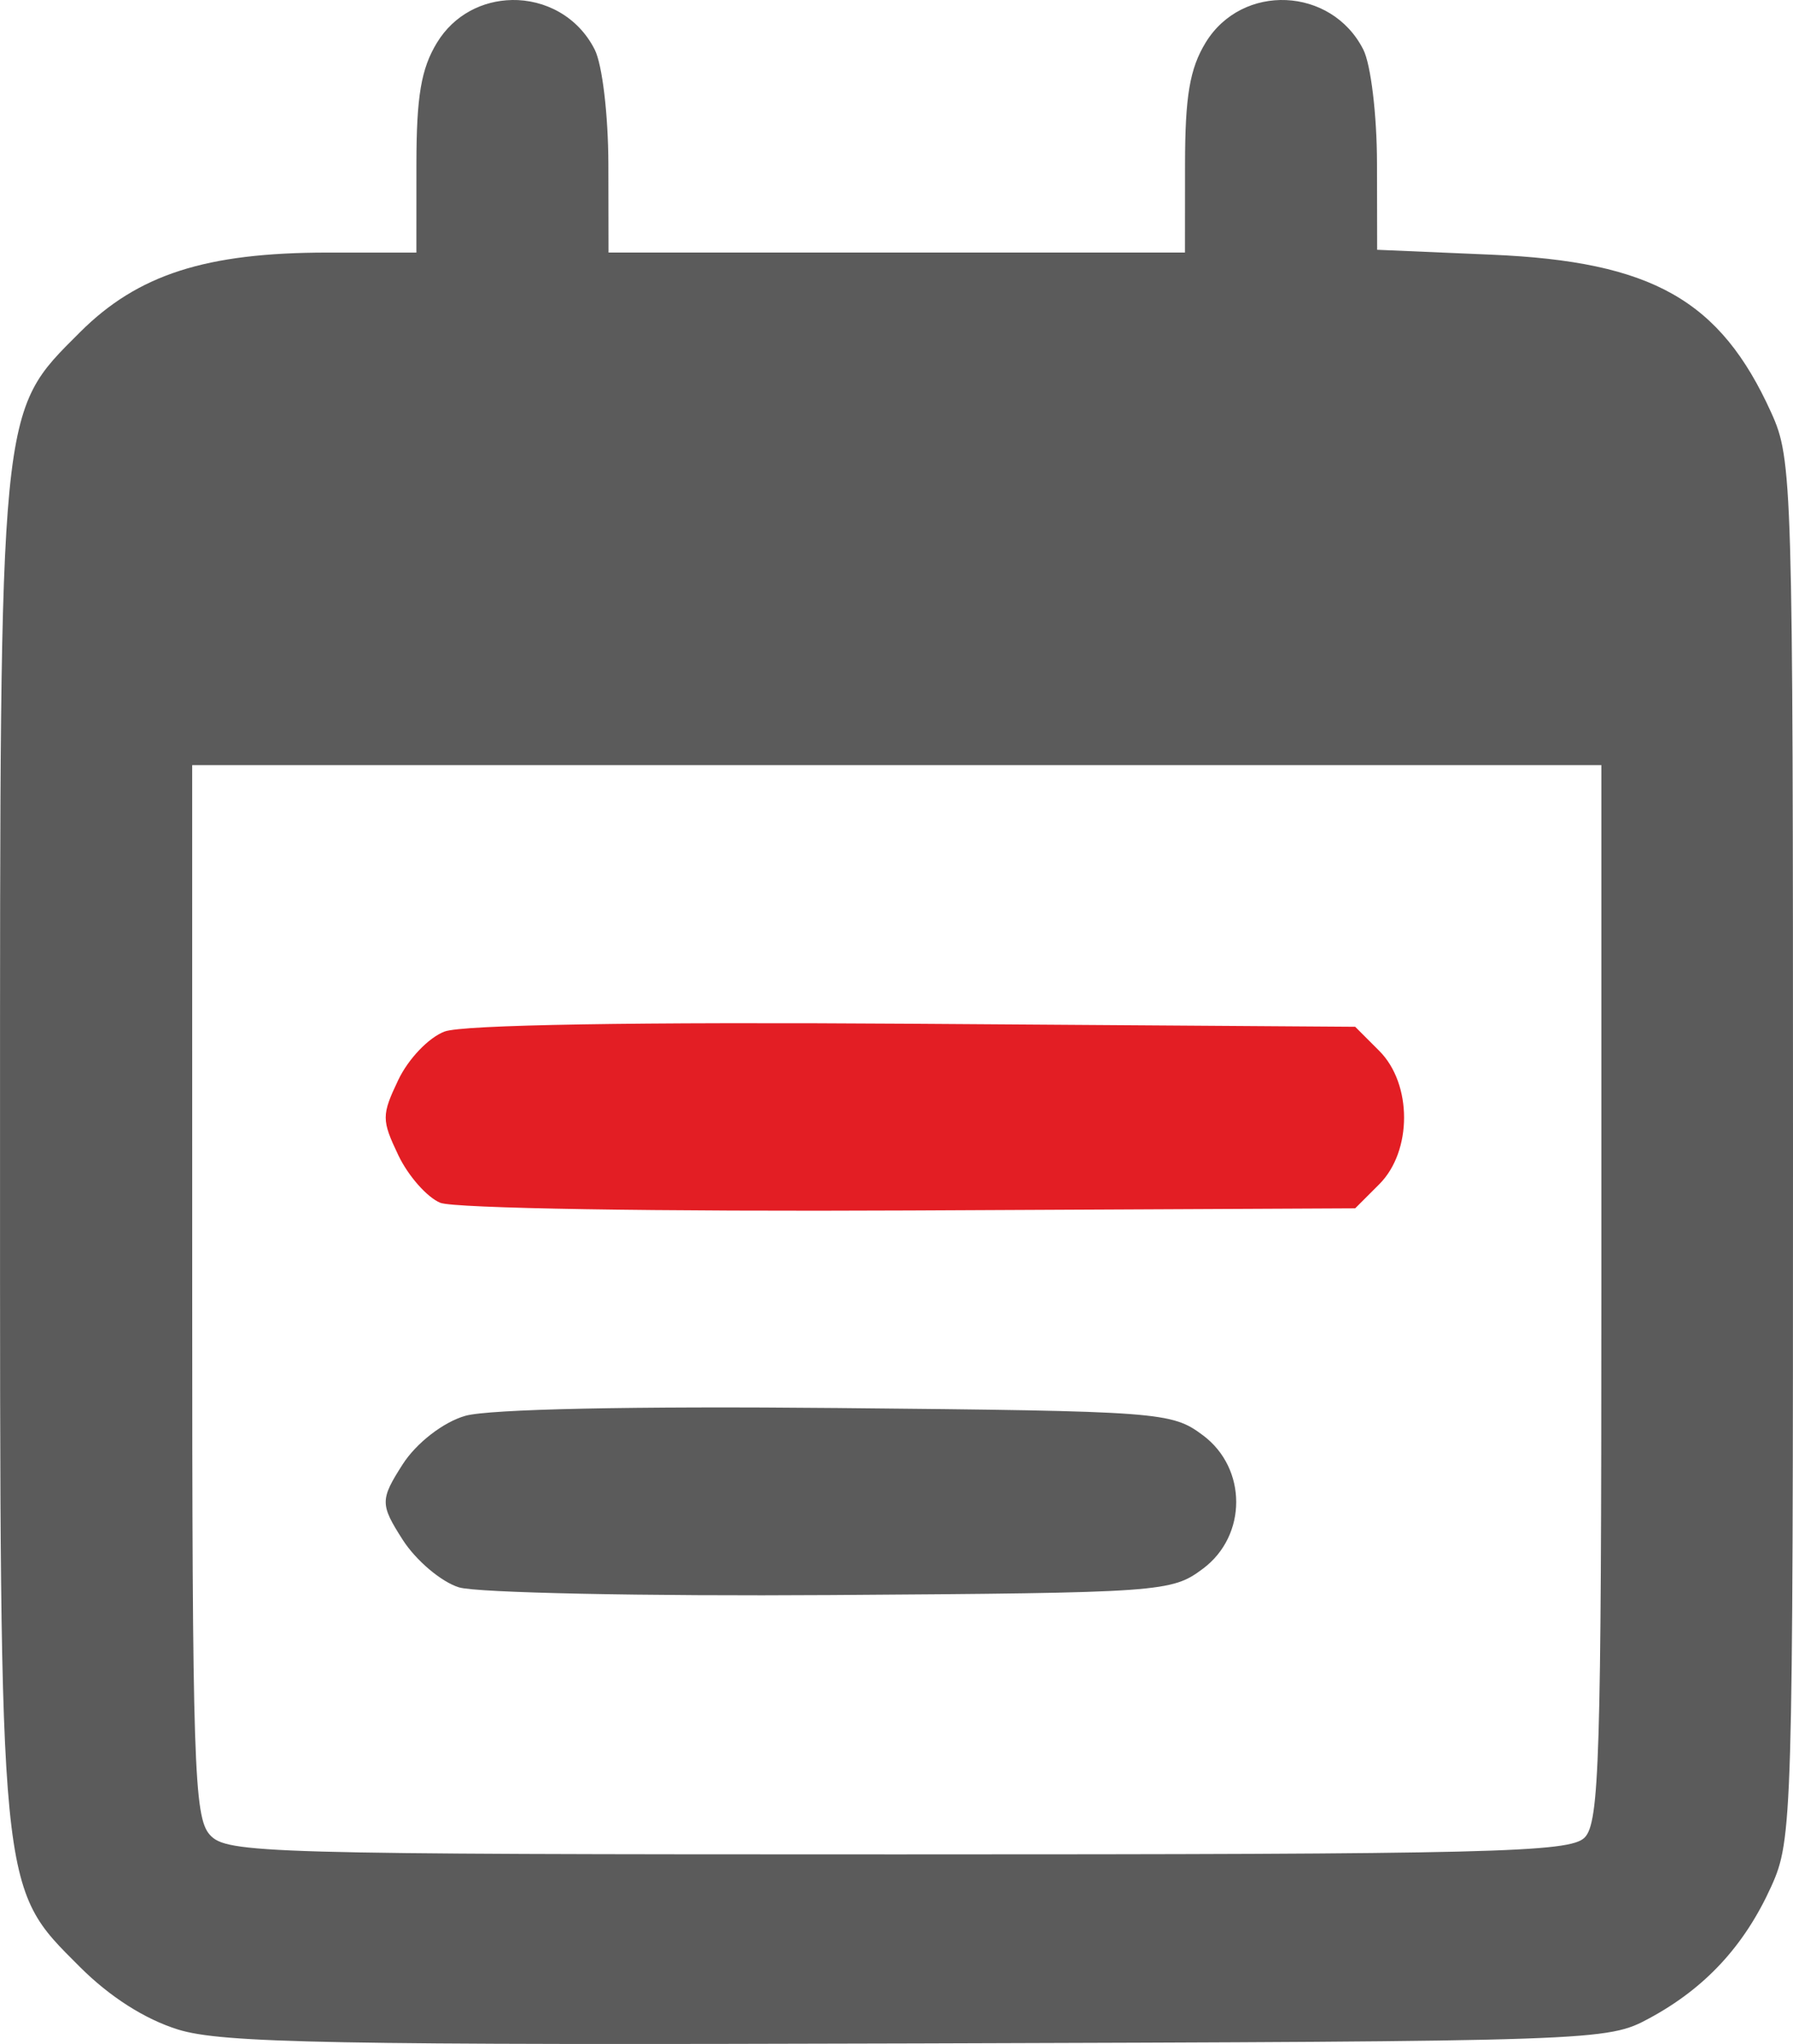
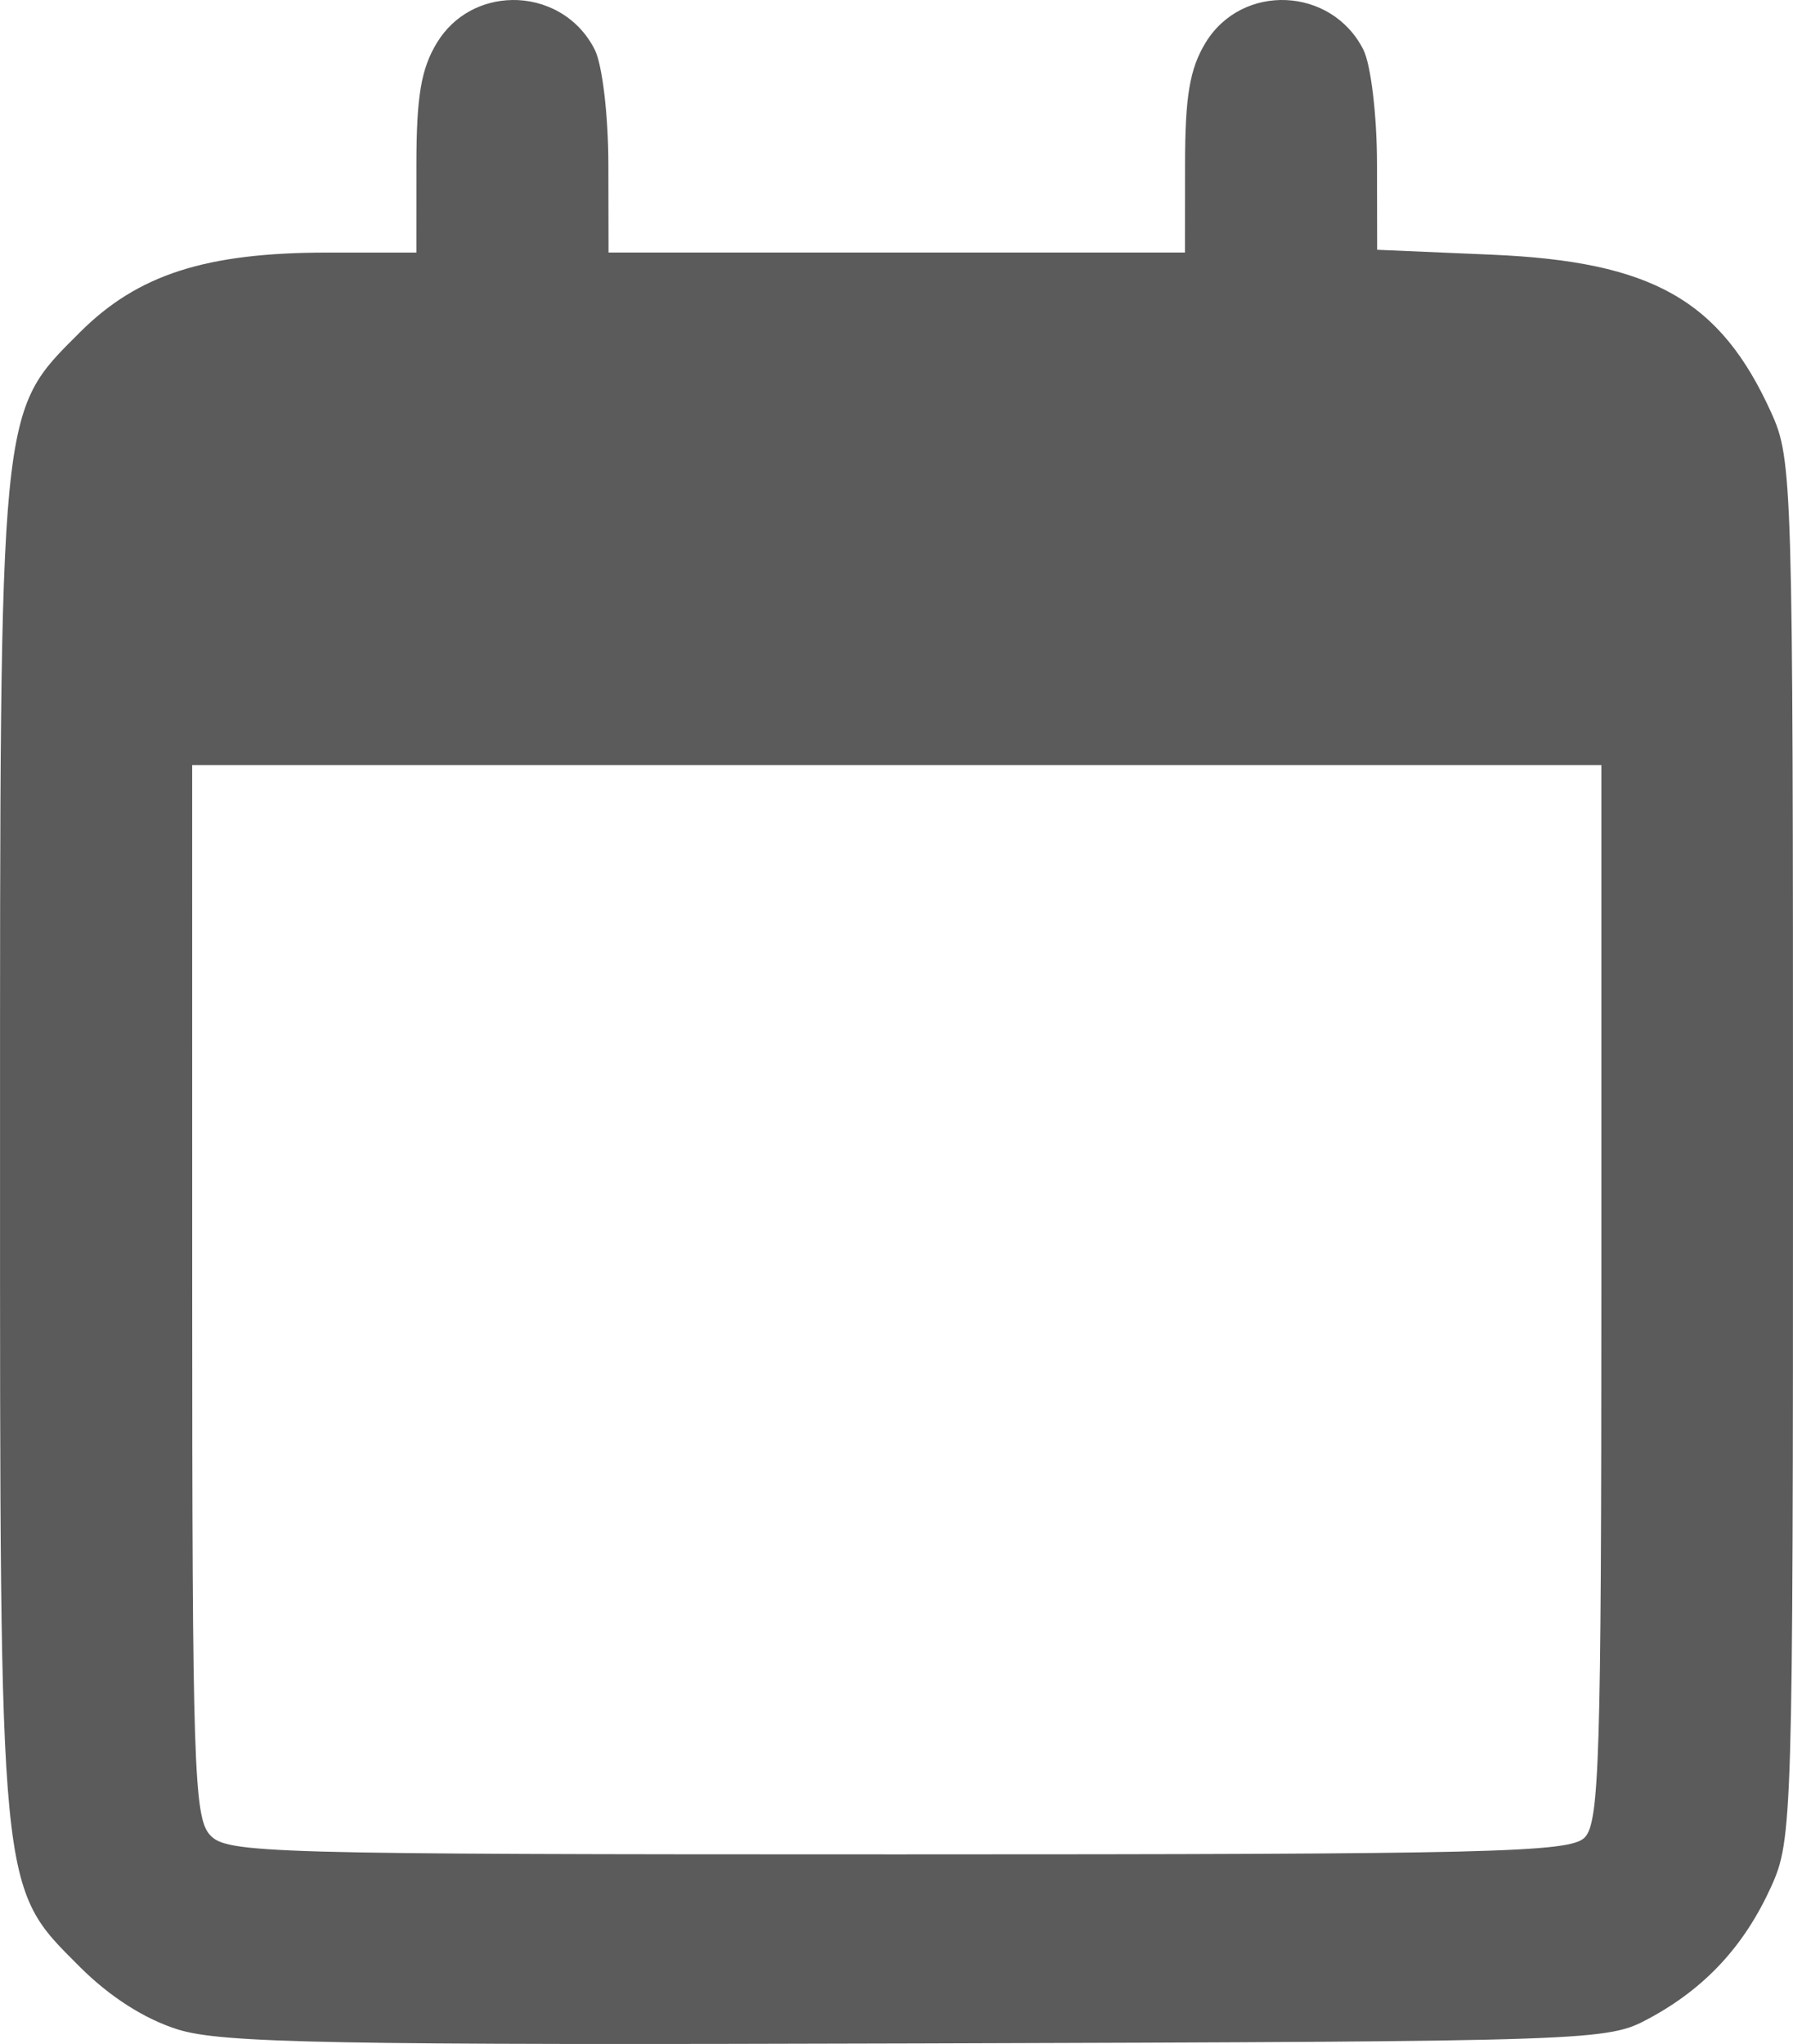
<svg xmlns="http://www.w3.org/2000/svg" xmlns:ns1="http://www.inkscape.org/namespaces/inkscape" xmlns:ns2="http://sodipodi.sourceforge.net/DTD/sodipodi-0.dtd" width="58.379mm" height="66.527mm" viewBox="0 0 58.379 66.527" version="1.1" id="svg5" xml:space="preserve" ns1:version="1.2.1 (9c6d41e410, 2022-07-14)" ns2:docname="ikony.svg">
  <ns2:namedview id="namedview7" pagecolor="#ffffff" bordercolor="#666666" borderopacity="1.0" ns1:showpageshadow="2" ns1:pageopacity="0.0" ns1:pagecheckerboard="0" ns1:deskcolor="#d1d1d1" ns1:document-units="mm" showgrid="false" ns1:zoom="1.2303307" ns1:cx="534.81556" ns1:cy="327.55421" ns1:window-width="1920" ns1:window-height="1051" ns1:window-x="0" ns1:window-y="0" ns1:window-maximized="1" ns1:current-layer="layer1" />
  <defs id="defs2" />
  <g ns1:label="Vrstva 1" ns1:groupmode="layer" id="layer1" transform="translate(-9.019,-184.113)">
    <g id="g6055" transform="translate(67.425,60.056)" ns1:export-filename="g6055.png" ns1:export-xdpi="106.90361" ns1:export-ydpi="106.90361">
-       <path style="fill:#e31e24;fill-opacity:1;stroke-width:0.348" d="m -44.068,163.207 c -0.43,-0.176 -1.046,-0.873 -1.368,-1.548 -0.548,-1.15 -0.548,-1.305 -0.002,-2.452 0.328,-0.687 0.989,-1.378 1.506,-1.575 0.582,-0.221 6.223,-0.315 15.286,-0.253 l 14.364,0.098 0.784,0.784 c 1.077,1.077 1.077,3.264 -4e-6,4.341 l -0.784,0.784 -14.502,0.07 c -8.227,0.04 -14.841,-0.068 -15.285,-0.25 z" id="path5222" />
-       <path style="fill:#5b5b5b;fill-opacity:1;stroke-width:0.403" d="m -43.46,175.724 c -0.577,-0.178 -1.403,-0.876 -1.835,-1.551 -0.736,-1.15 -0.736,-1.305 -0.002,-2.452 0.446,-0.697 1.326,-1.378 2.043,-1.582 0.772,-0.219 5.458,-0.317 12.113,-0.253 10.549,0.101 10.882,0.126 11.903,0.888 1.443,1.077 1.443,3.264 -2.3e-5,4.341 -1.025,0.765 -1.32,0.786 -12.112,0.858 -6.084,0.041 -11.533,-0.072 -12.111,-0.25 z" id="path5220" />
      <path id="path5166-3" style="fill:#5b5b5b;fill-opacity:1;stroke-width:0.348" d="m -41.742,124.058 c -0.944,0.017 -1.879,0.474 -2.436,1.388 -0.517,0.847 -0.669,1.748 -0.67,3.964 l -10e-4,2.868 h -2.891 c -3.966,0 -6.183,0.714 -8.067,2.598 -2.64,2.64 -2.598,2.206 -2.598,26.599 0,24.4 -0.043,23.959 2.602,26.604 0.971,0.971 2.115,1.7 3.192,2.035 1.43,0.445 4.998,0.512 24.098,0.453 22.242,-0.068 22.43,-0.075 23.809,-0.819 1.82,-0.982 3.096,-2.361 3.969,-4.29 0.689,-1.522 0.708,-2.172 0.708,-23.984 0,-21.811 -0.019,-22.462 -0.708,-23.984 -1.66,-3.668 -3.875,-4.92 -9.096,-5.143 l -3.736,-0.16 -0.005,-2.823 c -0.003,-1.575 -0.2,-3.207 -0.445,-3.692 -1.036,-2.047 -3.947,-2.176 -5.135,-0.227 -0.517,0.847 -0.669,1.748 -0.67,3.964 l -0.002,2.868 h -9.384 -9.385 l -0.005,-2.868 c -0.003,-1.611 -0.197,-3.248 -0.444,-3.737 -0.55,-1.088 -1.63,-1.634 -2.7,-1.615 z m -10.407,24.903 h 22.941 22.941 v 17.18 c 0,15.155 -0.064,17.245 -0.546,17.727 -0.485,0.485 -2.993,0.546 -22.366,0.546 -20.697,0 -21.849,-0.033 -22.394,-0.636 -0.519,-0.573 -0.575,-2.311 -0.575,-17.727 z" />
    </g>
  </g>
</svg>